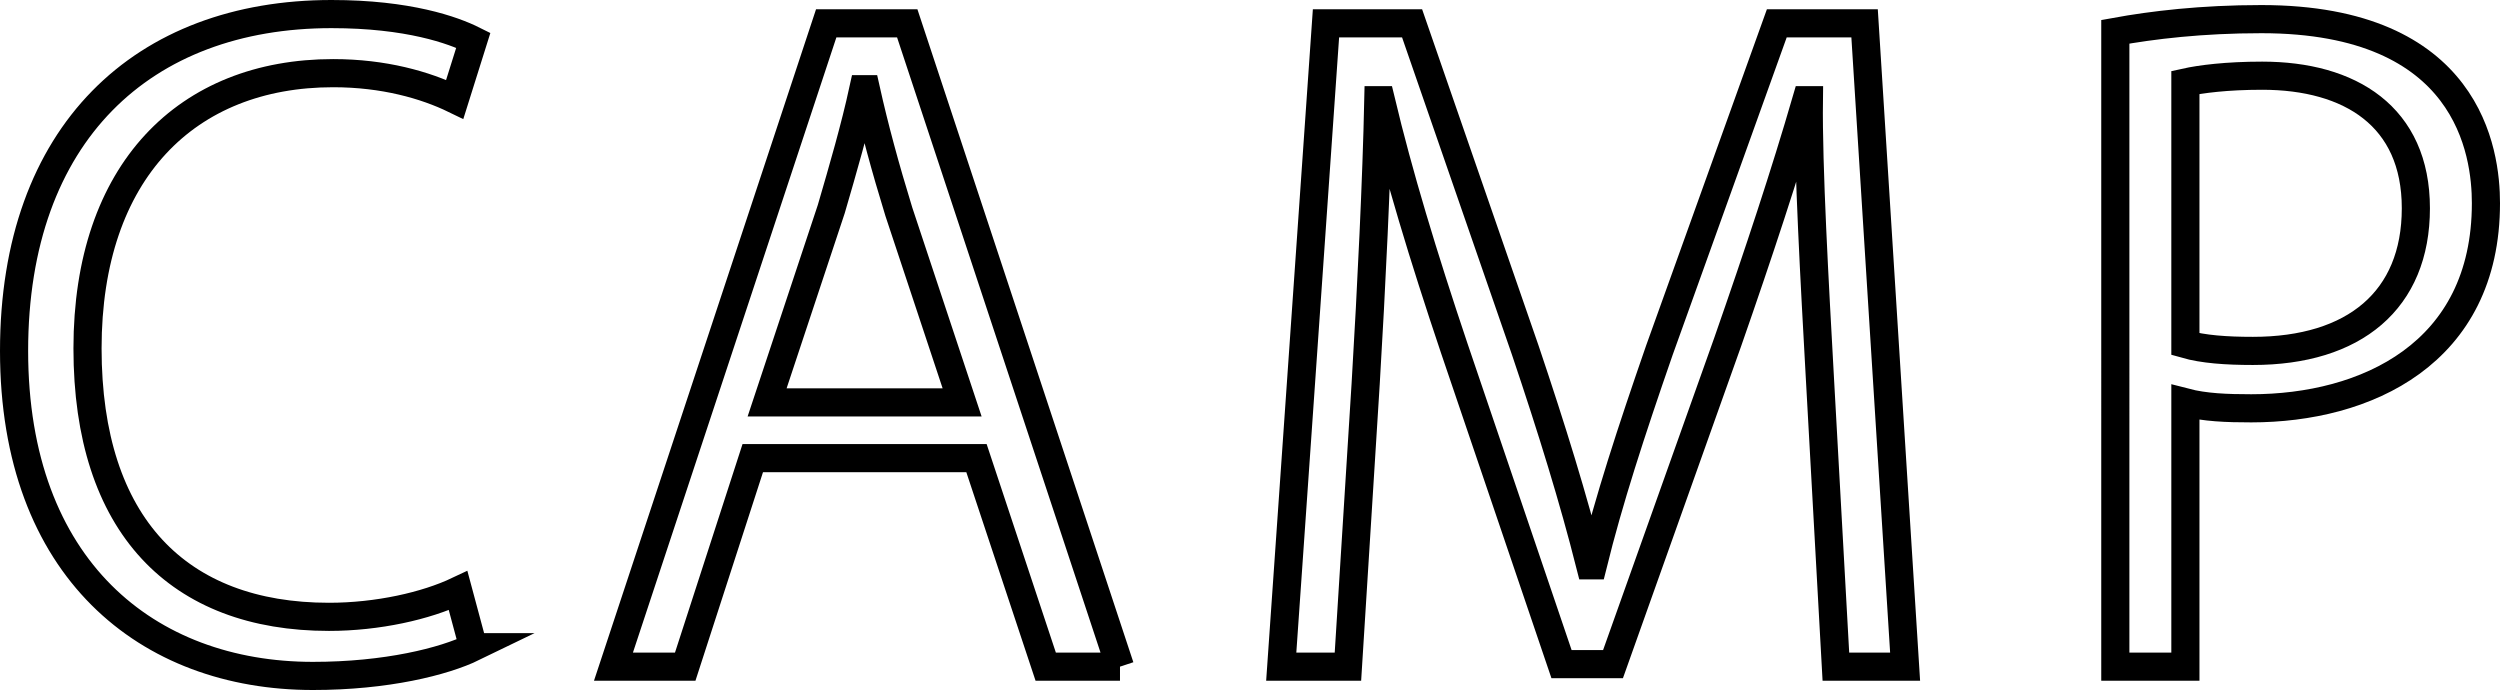
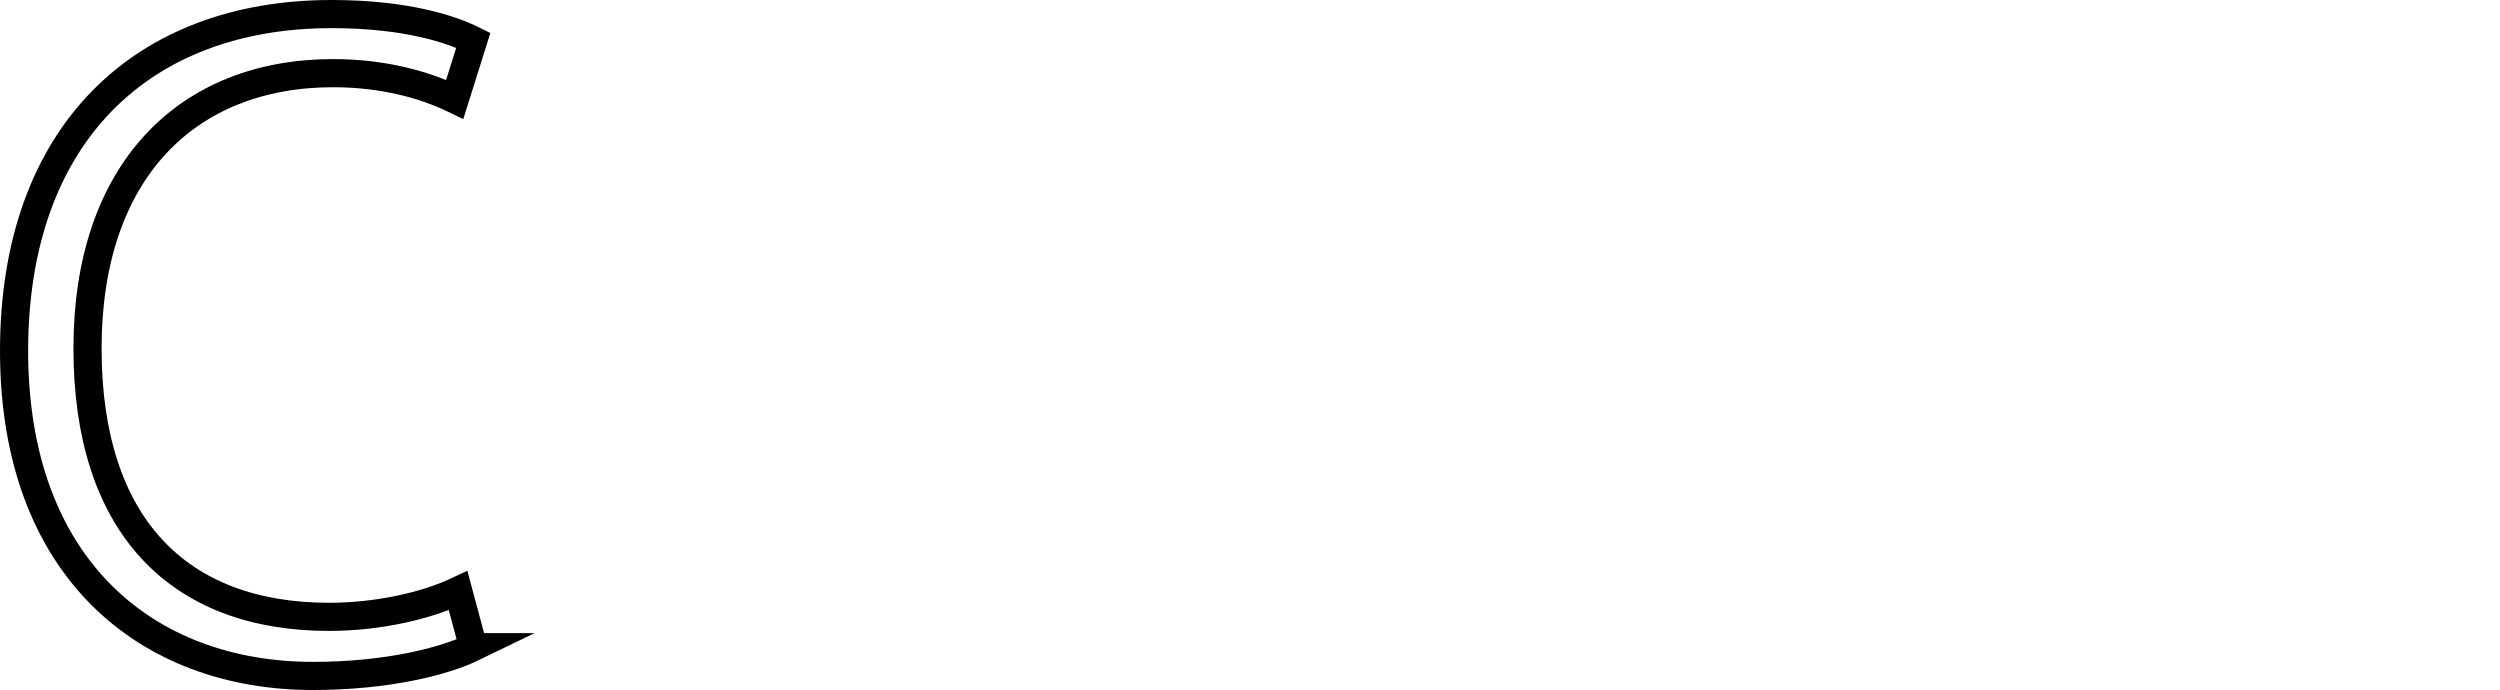
<svg xmlns="http://www.w3.org/2000/svg" id="a" viewBox="0 0 88.84 24.52">
  <defs>
    <style>.b{fill:none;stroke:#000;stroke-miterlimit:10;}</style>
  </defs>
  <path class="b" d="M16.82,23c-1.05.51-3.09,1.02-5.7,1.02-5.88,0-10.62-3.81-10.62-11.55S5.09.5,11.78.5c2.73,0,4.32.57,5.04.93l-.66,2.1c-1.05-.51-2.52-.93-4.32-.93C6.65,2.6,3.11,6.08,3.11,12.38s3.24,9.54,8.58,9.54c1.74,0,3.45-.39,4.59-.93l.54,2.01Z" />
-   <path class="b" d="M39.8,23.69h-2.64l-2.46-7.41h-7.95l-2.4,7.41h-2.55L29.36.83h2.88l7.56,22.86ZM34.19,14.3l-2.25-6.78c-.48-1.56-.87-3-1.17-4.35h-.09c-.3,1.38-.72,2.82-1.14,4.26l-2.28,6.87h6.93Z" />
-   <path class="b" d="M67.7,23.69h-2.46l-.57-10.29c-.18-3.27-.42-7.5-.39-9.84h-.09c-.75,2.58-1.68,5.4-2.79,8.58l-4.08,11.46h-1.83l-3.81-11.22c-1.11-3.3-1.98-6.18-2.61-8.82h-.09c-.06,2.79-.24,6.57-.45,10.08l-.63,10.05h-2.37l1.59-22.86h3.06l4.02,11.61c.96,2.85,1.71,5.28,2.31,7.65h.09c.57-2.31,1.35-4.71,2.37-7.65L63.14.83h3.12l1.44,22.86Z" />
-   <path class="b" d="M75.17,1.13c1.32-.24,3.06-.45,5.19-.45,7.38,0,7.98,4.74,7.98,6.54,0,5.37-4.29,7.29-8.34,7.29-.87,0-1.65-.03-2.34-.21v9.39h-2.49V1.13ZM77.66,12.23c.63.18,1.44.24,2.4.24,3.6,0,5.79-1.8,5.79-5.07s-2.34-4.71-5.46-4.71c-1.26,0-2.19.12-2.73.24v9.3Z" />
</svg>